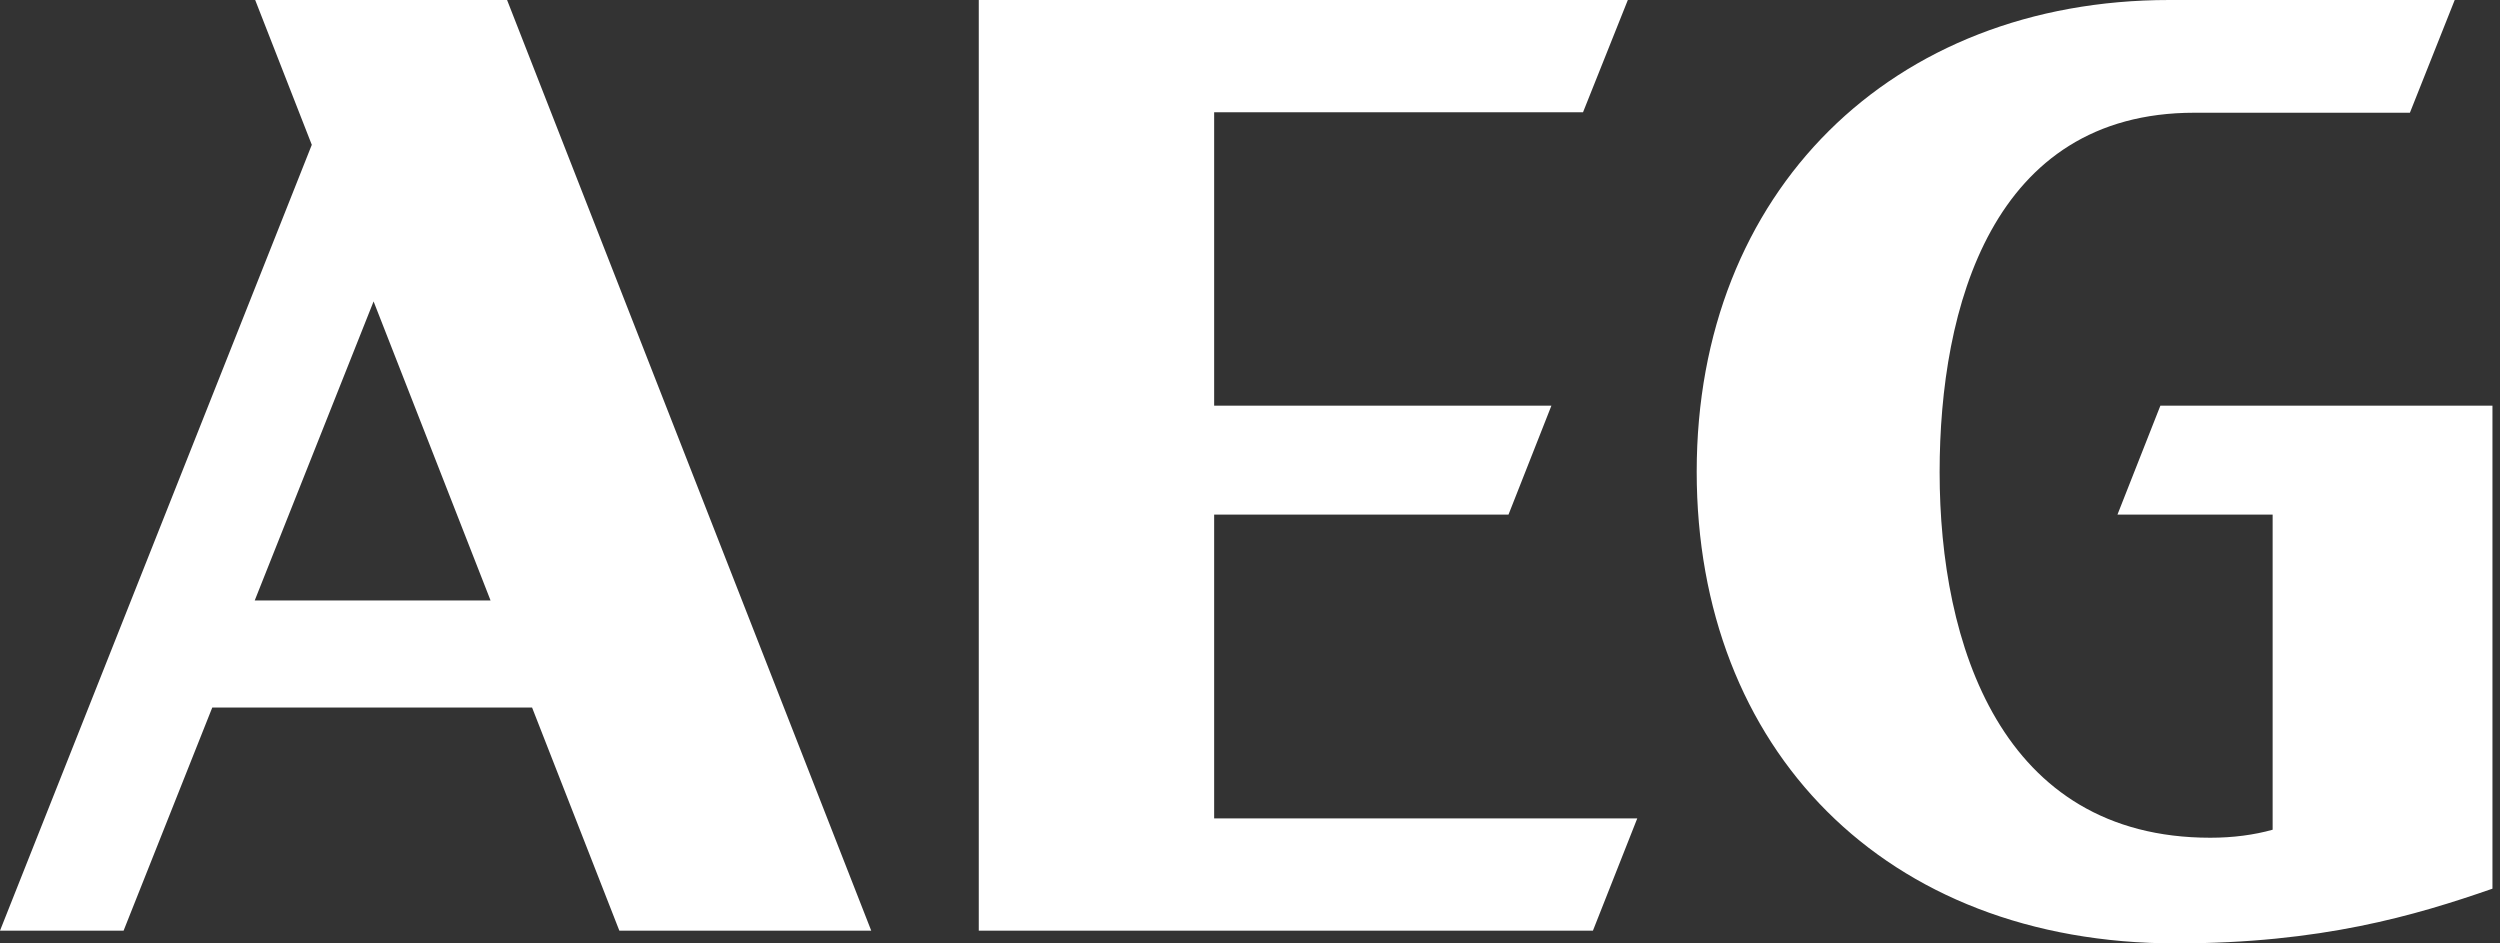
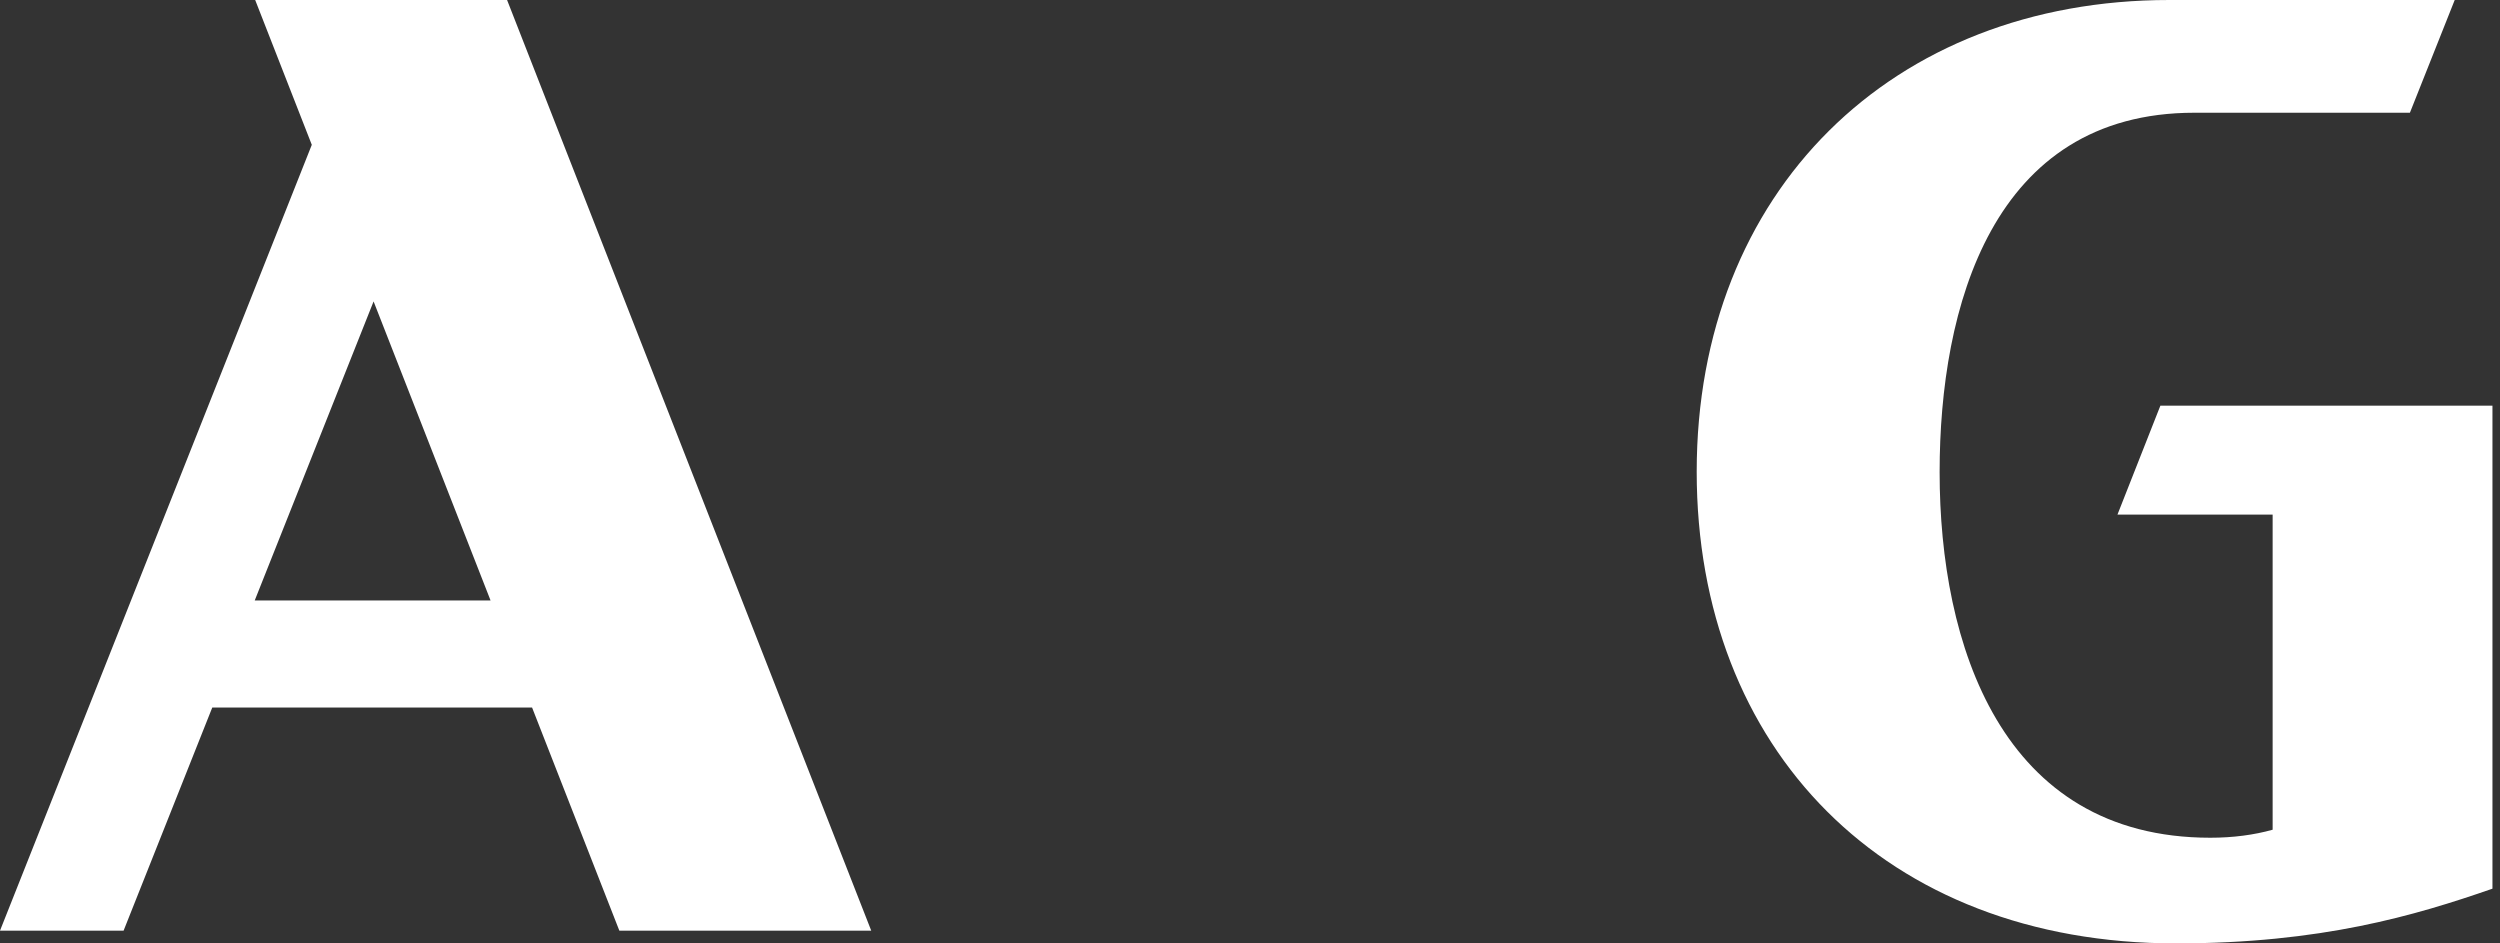
<svg xmlns="http://www.w3.org/2000/svg" version="1.2" baseProfile="tiny" id="Réteg_1" x="0px" y="0px" viewBox="0 0 53 20" xml:space="preserve">
  <rect x="0" y="0" width="53" height="20" fill="#333333" stroke="none" />
  <g>
    <path fill="#FFFFFF" d="M5.41,0l1.2,3.07L0,19.73h2.62L4.5,15h6.78l1.85,4.73h5.34L10.75,0H5.41z M5.4,12.73l2.52-6.34l2.48,6.34   H5.4z" />
-     <polygon fill="#FFFFFF" points="25.74,10.91 31.98,10.91 32.89,8.6 25.74,8.6 25.74,2.38 33.56,2.38 34.51,0 20.75,0 20.75,19.73    33.77,19.73 34.71,17.35 25.74,17.35  " />
    <path fill="#FFFFFF" d="M44.89,10.91h3.29v6.68c-0.39,0.11-0.84,0.17-1.32,0.17c-4.44,0-5.74-4.11-5.74-7.75   c0-3.49,1.11-7.62,5.4-7.62h4.57L52.04,0h-6.05c-5.88,0-10.02,4.06-10.02,10c0,5.87,3.98,10,10.16,10c3.08,0,5.07-0.59,6.71-1.16   V8.6H45.8L44.89,10.91z" />
  </g>
</svg>